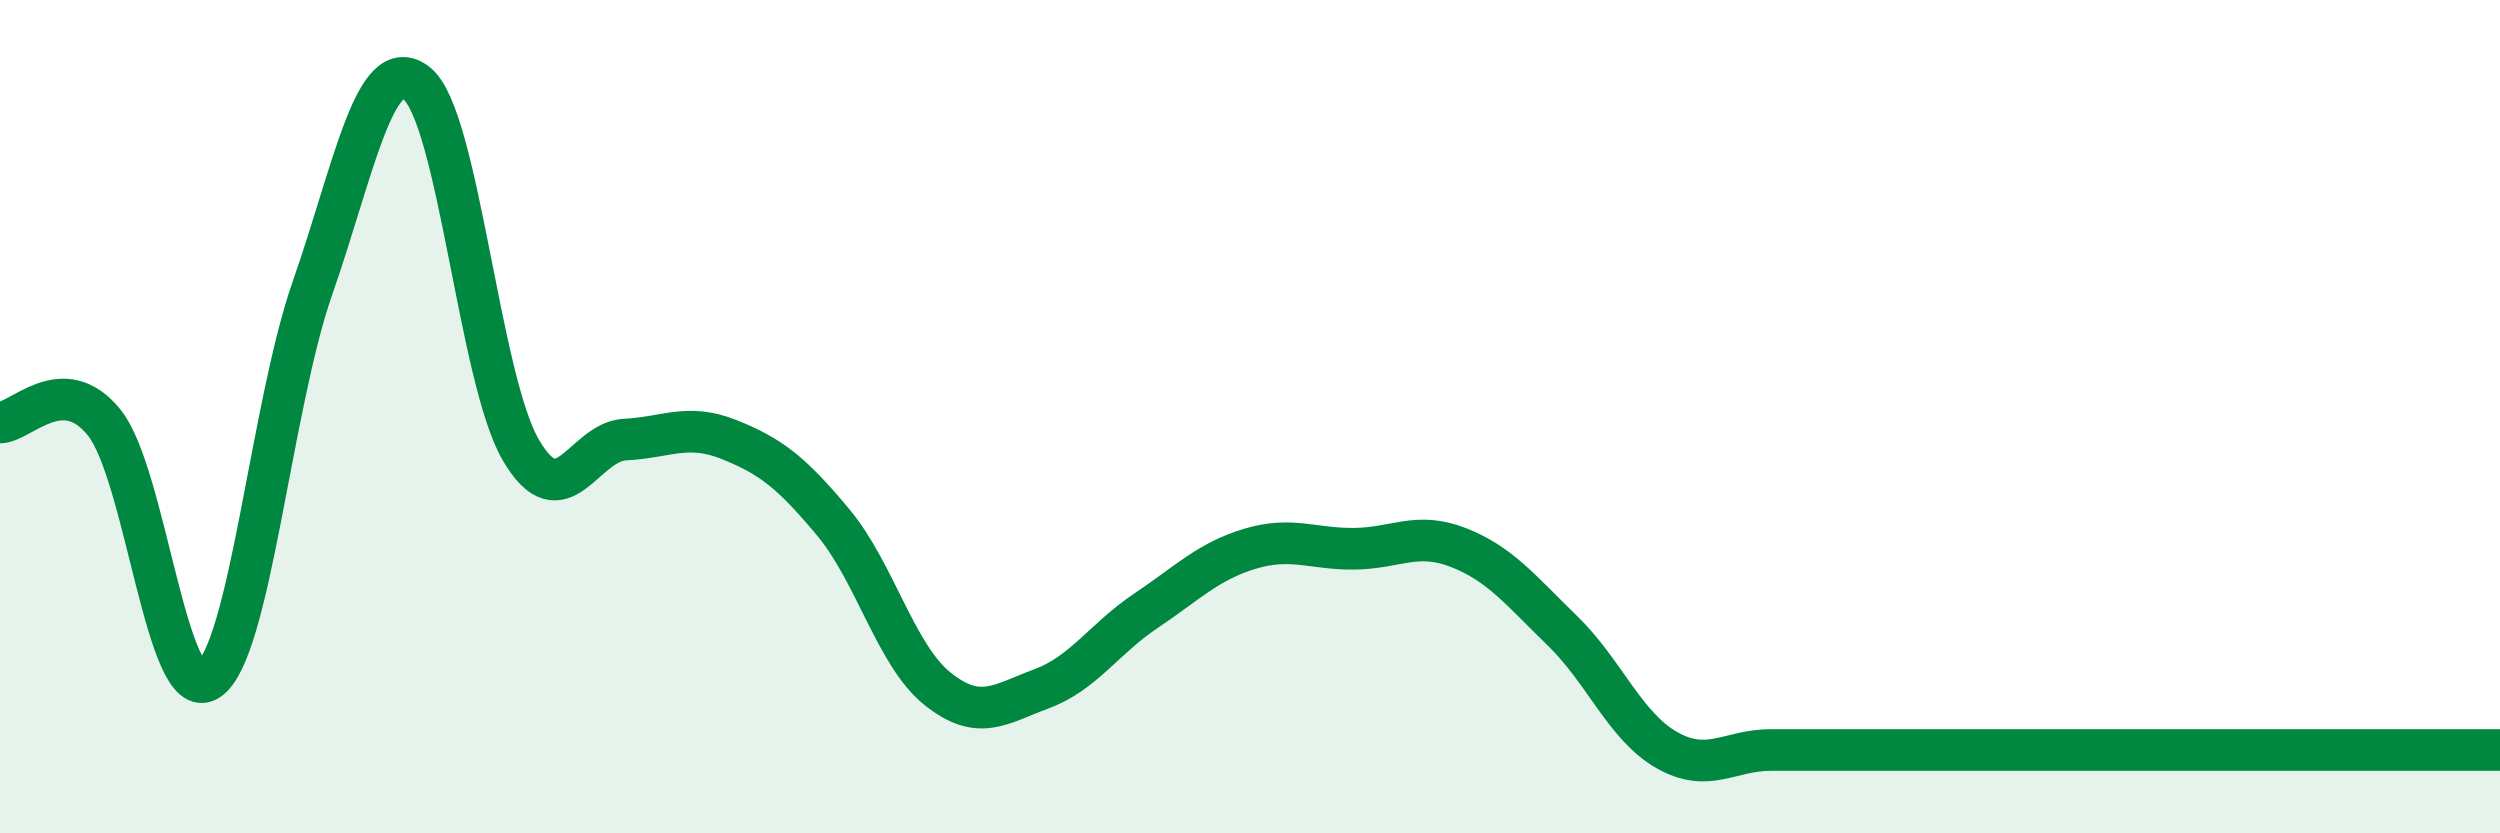
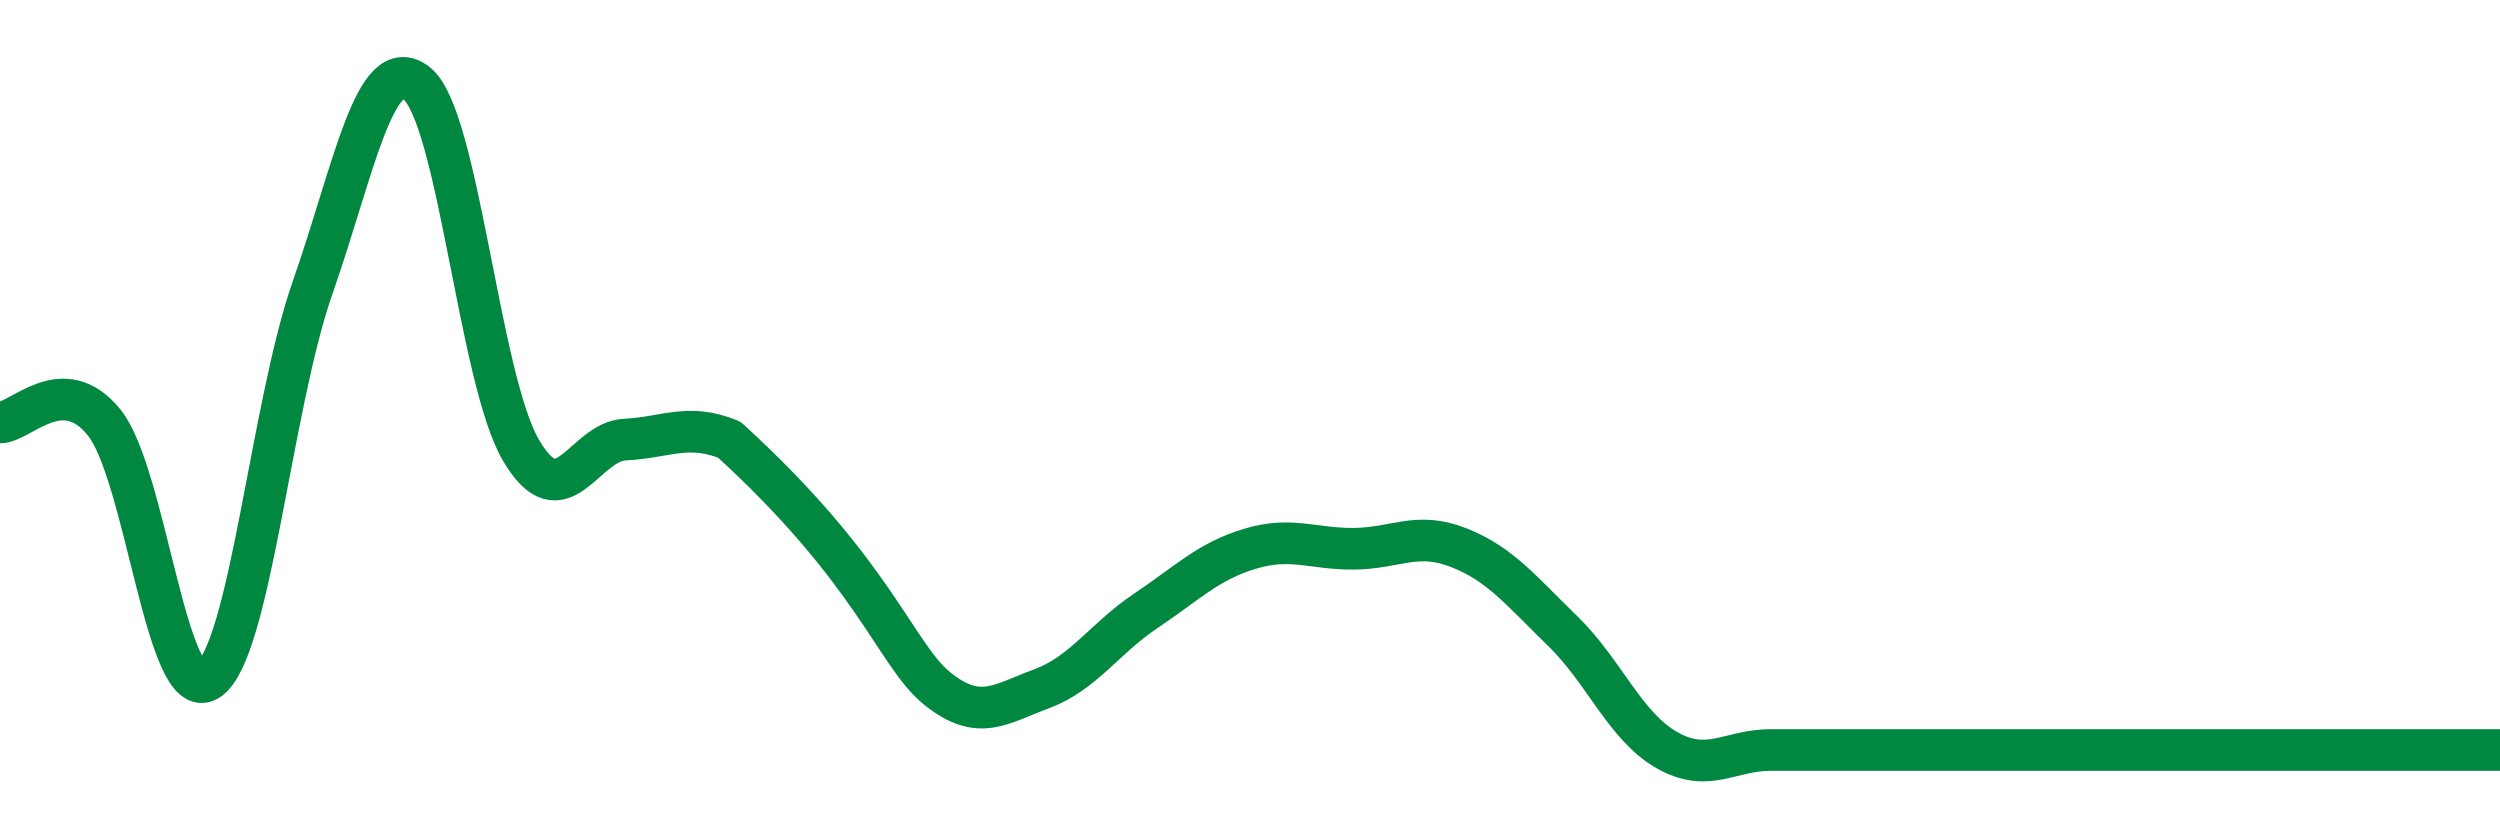
<svg xmlns="http://www.w3.org/2000/svg" width="60" height="20" viewBox="0 0 60 20">
-   <path d="M 0,10.14 C 0.5,10.14 1.5,8.9 2.5,10.14 C 3.5,11.38 4,16.97 5,16.32 C 6,15.67 6.5,9.77 7.5,6.91 C 8.5,4.05 9,1.22 10,2 C 11,2.78 11.5,9.09 12.5,10.8 C 13.5,12.51 14,10.6 15,10.55 C 16,10.5 16.5,10.15 17.5,10.55 C 18.5,10.95 19,11.34 20,12.54 C 21,13.74 21.5,15.73 22.5,16.53 C 23.5,17.33 24,16.9 25,16.53 C 26,16.16 26.5,15.33 27.5,14.66 C 28.5,13.99 29,13.47 30,13.17 C 31,12.87 31.5,13.18 32.5,13.17 C 33.5,13.16 34,12.75 35,13.14 C 36,13.53 36.5,14.17 37.5,15.14 C 38.5,16.11 39,17.43 40,18 C 41,18.57 41.5,18 42.5,18 C 43.5,18 44,18 45,18 C 46,18 46.5,18 47.5,18 C 48.5,18 49,18 50,18 C 51,18 51.5,18 52.5,18 C 53.5,18 53.5,18 55,18 C 56.5,18 59,18 60,18L60 20L0 20Z" fill="#008740" opacity="0.1" stroke-linecap="round" stroke-linejoin="round" />
-   <path d="M 0,10.14 C 0.5,10.14 1.5,8.9 2.5,10.14 C 3.5,11.38 4,16.97 5,16.32 C 6,15.67 6.5,9.77 7.5,6.91 C 8.5,4.05 9,1.22 10,2 C 11,2.78 11.5,9.09 12.5,10.8 C 13.5,12.51 14,10.6 15,10.55 C 16,10.5 16.5,10.15 17.5,10.55 C 18.5,10.95 19,11.34 20,12.54 C 21,13.74 21.5,15.73 22.5,16.53 C 23.5,17.33 24,16.9 25,16.53 C 26,16.16 26.5,15.33 27.5,14.66 C 28.5,13.99 29,13.47 30,13.17 C 31,12.87 31.5,13.18 32.5,13.17 C 33.5,13.16 34,12.75 35,13.14 C 36,13.53 36.5,14.17 37.5,15.14 C 38.5,16.11 39,17.43 40,18 C 41,18.57 41.5,18 42.5,18 C 43.5,18 44,18 45,18 C 46,18 46.5,18 47.5,18 C 48.5,18 49,18 50,18 C 51,18 51.5,18 52.5,18 C 53.5,18 53.5,18 55,18 C 56.5,18 59,18 60,18" stroke="#008740" stroke-width="1" fill="none" stroke-linecap="round" stroke-linejoin="round" />
+   <path d="M 0,10.14 C 0.5,10.14 1.5,8.9 2.5,10.14 C 3.5,11.38 4,16.97 5,16.32 C 6,15.67 6.5,9.77 7.5,6.91 C 8.5,4.05 9,1.22 10,2 C 11,2.78 11.5,9.09 12.5,10.8 C 13.5,12.51 14,10.6 15,10.55 C 16,10.5 16.5,10.15 17.5,10.55 C 21,13.74 21.5,15.73 22.5,16.53 C 23.5,17.33 24,16.9 25,16.53 C 26,16.16 26.5,15.33 27.5,14.66 C 28.5,13.99 29,13.47 30,13.17 C 31,12.87 31.5,13.18 32.5,13.17 C 33.5,13.16 34,12.75 35,13.14 C 36,13.53 36.5,14.17 37.5,15.14 C 38.5,16.11 39,17.43 40,18 C 41,18.57 41.5,18 42.5,18 C 43.5,18 44,18 45,18 C 46,18 46.5,18 47.5,18 C 48.5,18 49,18 50,18 C 51,18 51.5,18 52.5,18 C 53.5,18 53.5,18 55,18 C 56.5,18 59,18 60,18" stroke="#008740" stroke-width="1" fill="none" stroke-linecap="round" stroke-linejoin="round" />
</svg>